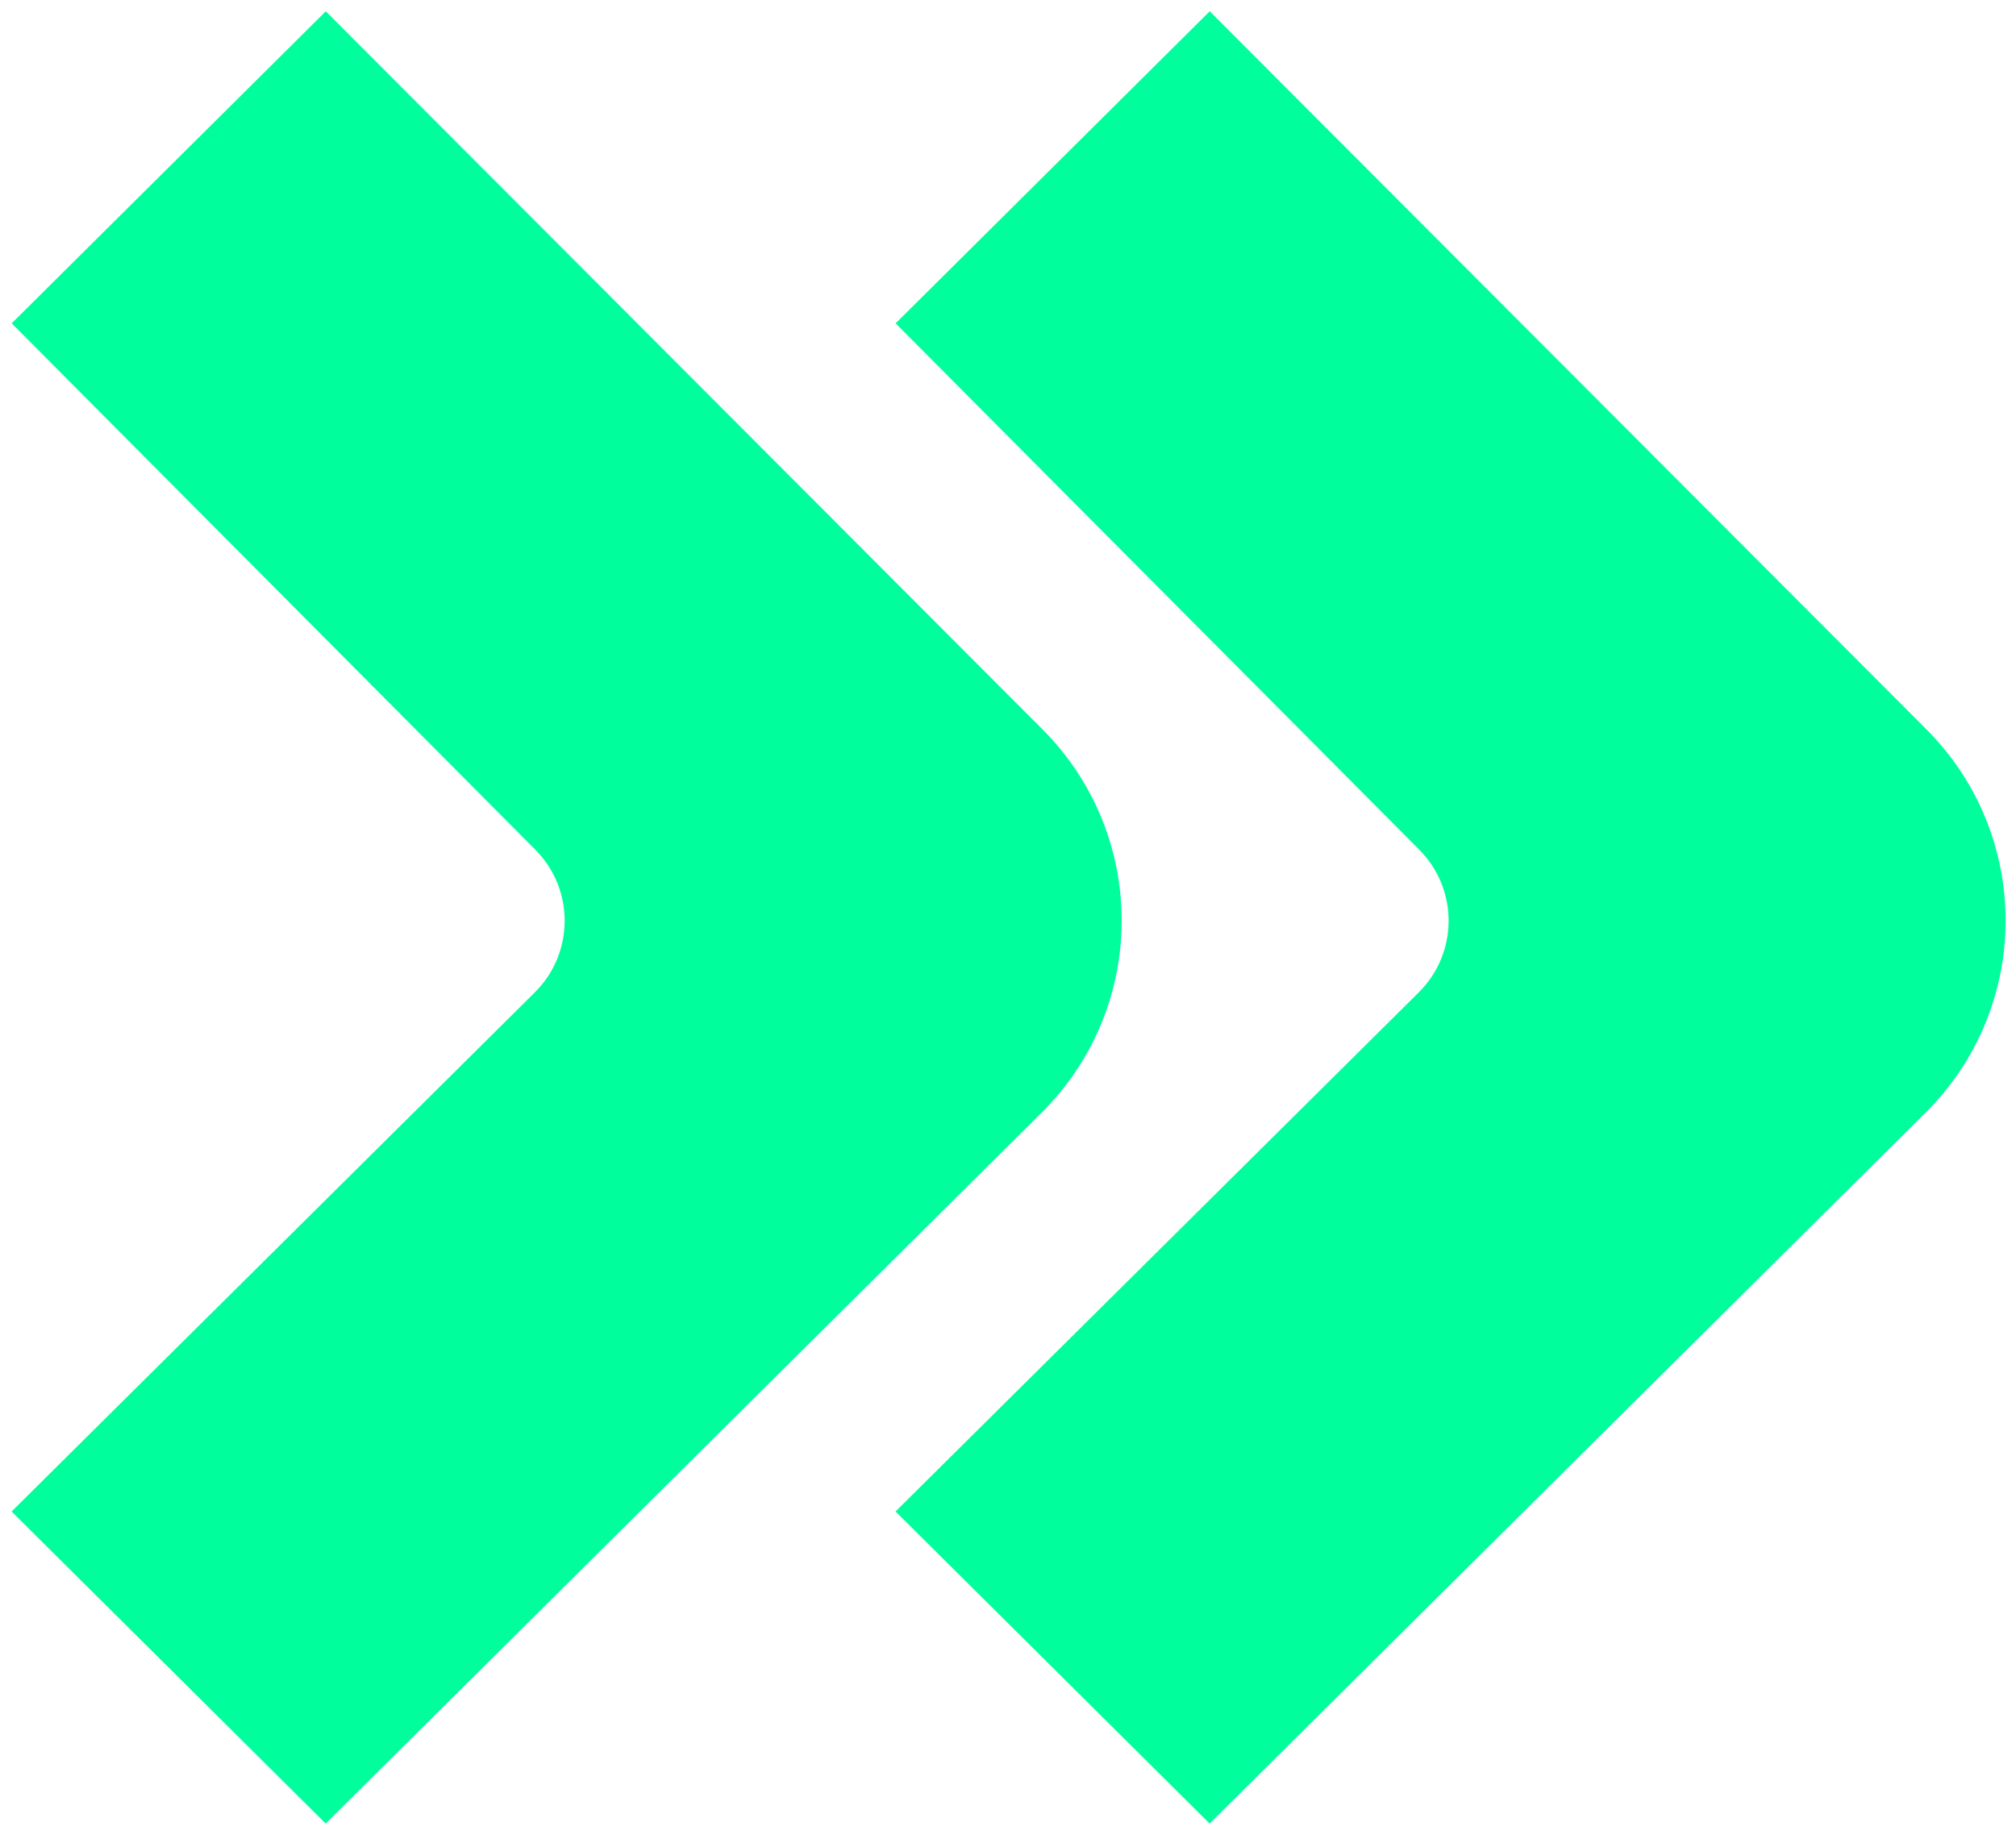
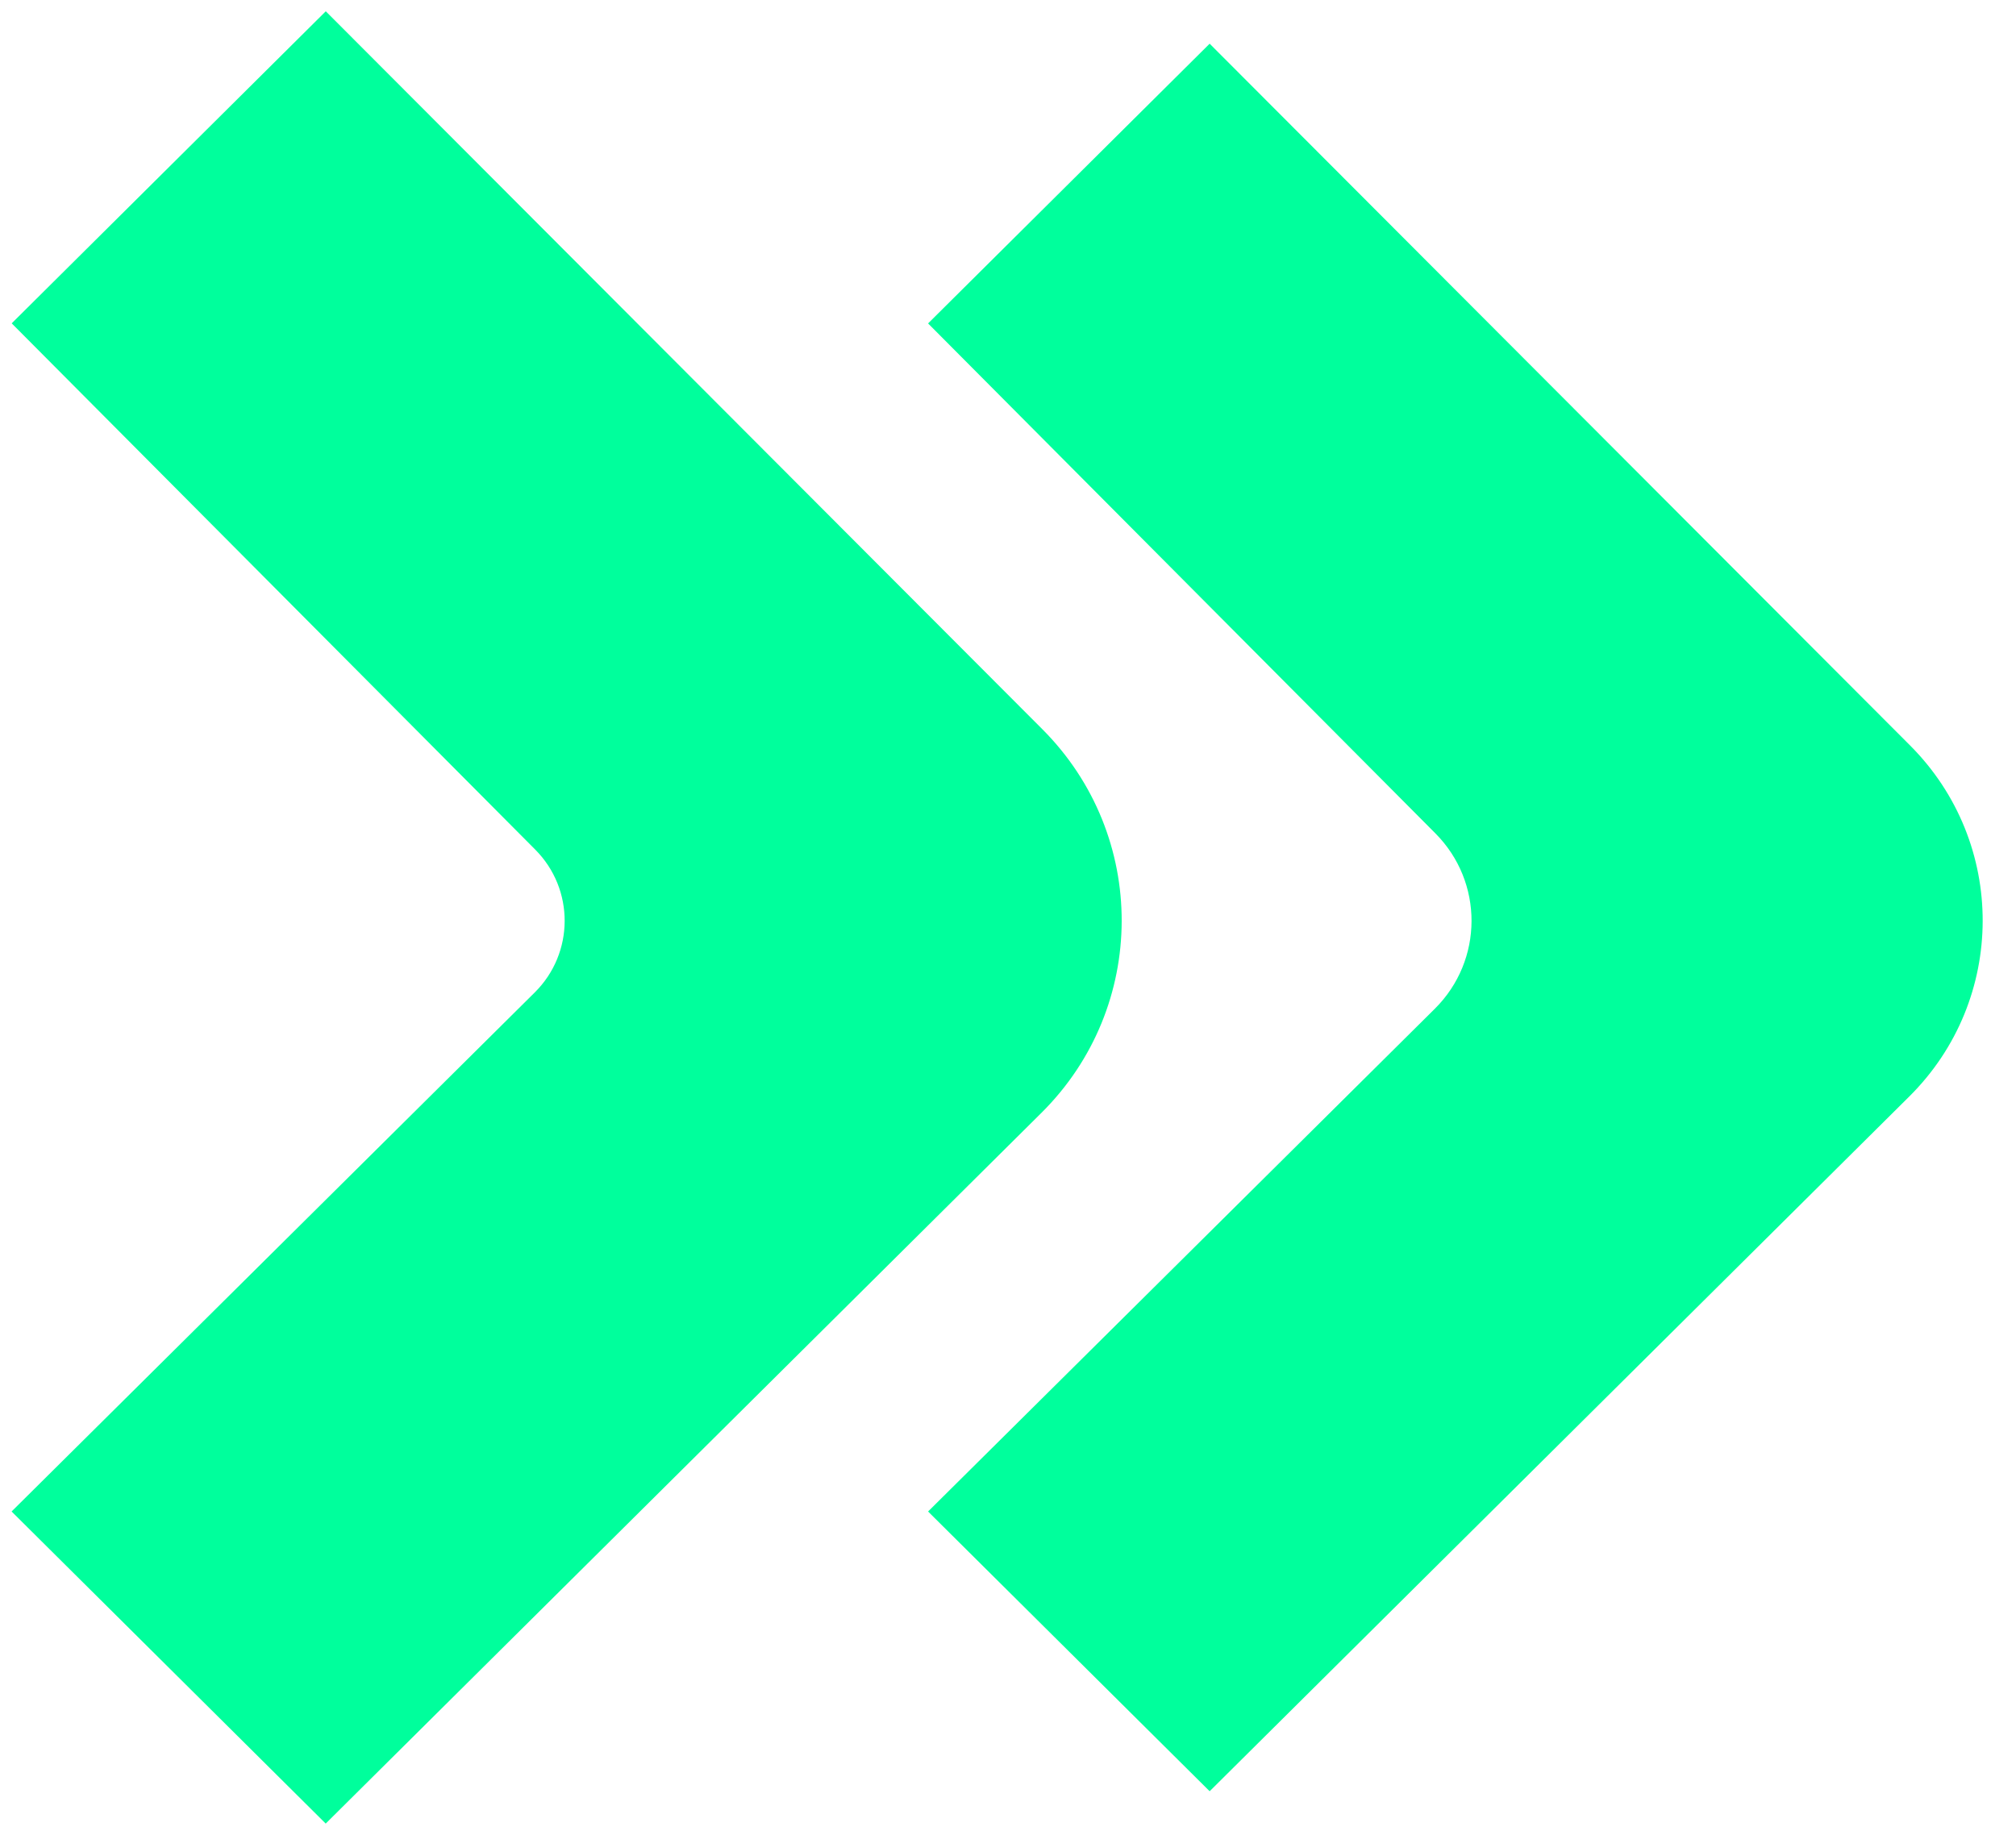
<svg xmlns="http://www.w3.org/2000/svg" width="357" height="325" viewBox="0 0 357 325" fill="none">
  <path d="M164.348 267.715L214.209 317.262L338.111 194.199C355.375 177.052 355.437 149.262 338.25 132.039L214.209 7.738L164.348 57.285L254.186 147.607C262.758 156.225 262.712 170.106 254.084 178.668L164.348 267.715Z" fill="#00FF9C" />
  <path d="M7.818 267.715L57.679 317.262L181.581 194.199C198.845 177.052 198.907 149.262 181.72 132.039L57.679 7.738L7.818 57.285L97.656 147.607C106.228 156.225 106.182 170.106 97.554 178.668L7.818 267.715Z" fill="#00FF9C" />
-   <path d="M164.348 267.715L214.209 317.262L338.111 194.199C355.375 177.052 355.437 149.262 338.25 132.039L214.209 7.738L164.348 57.285L254.186 147.607C262.758 156.225 262.712 170.106 254.084 178.668L164.348 267.715Z" stroke="#00FF9C" stroke-width="8.125" />
  <path d="M7.818 267.715L57.679 317.262L181.581 194.199C198.845 177.052 198.907 149.262 181.72 132.039L57.679 7.738L7.818 57.285L97.656 147.607C106.228 156.225 106.182 170.106 97.554 178.668L7.818 267.715Z" stroke="#00FF9C" stroke-width="8.125" />
</svg>